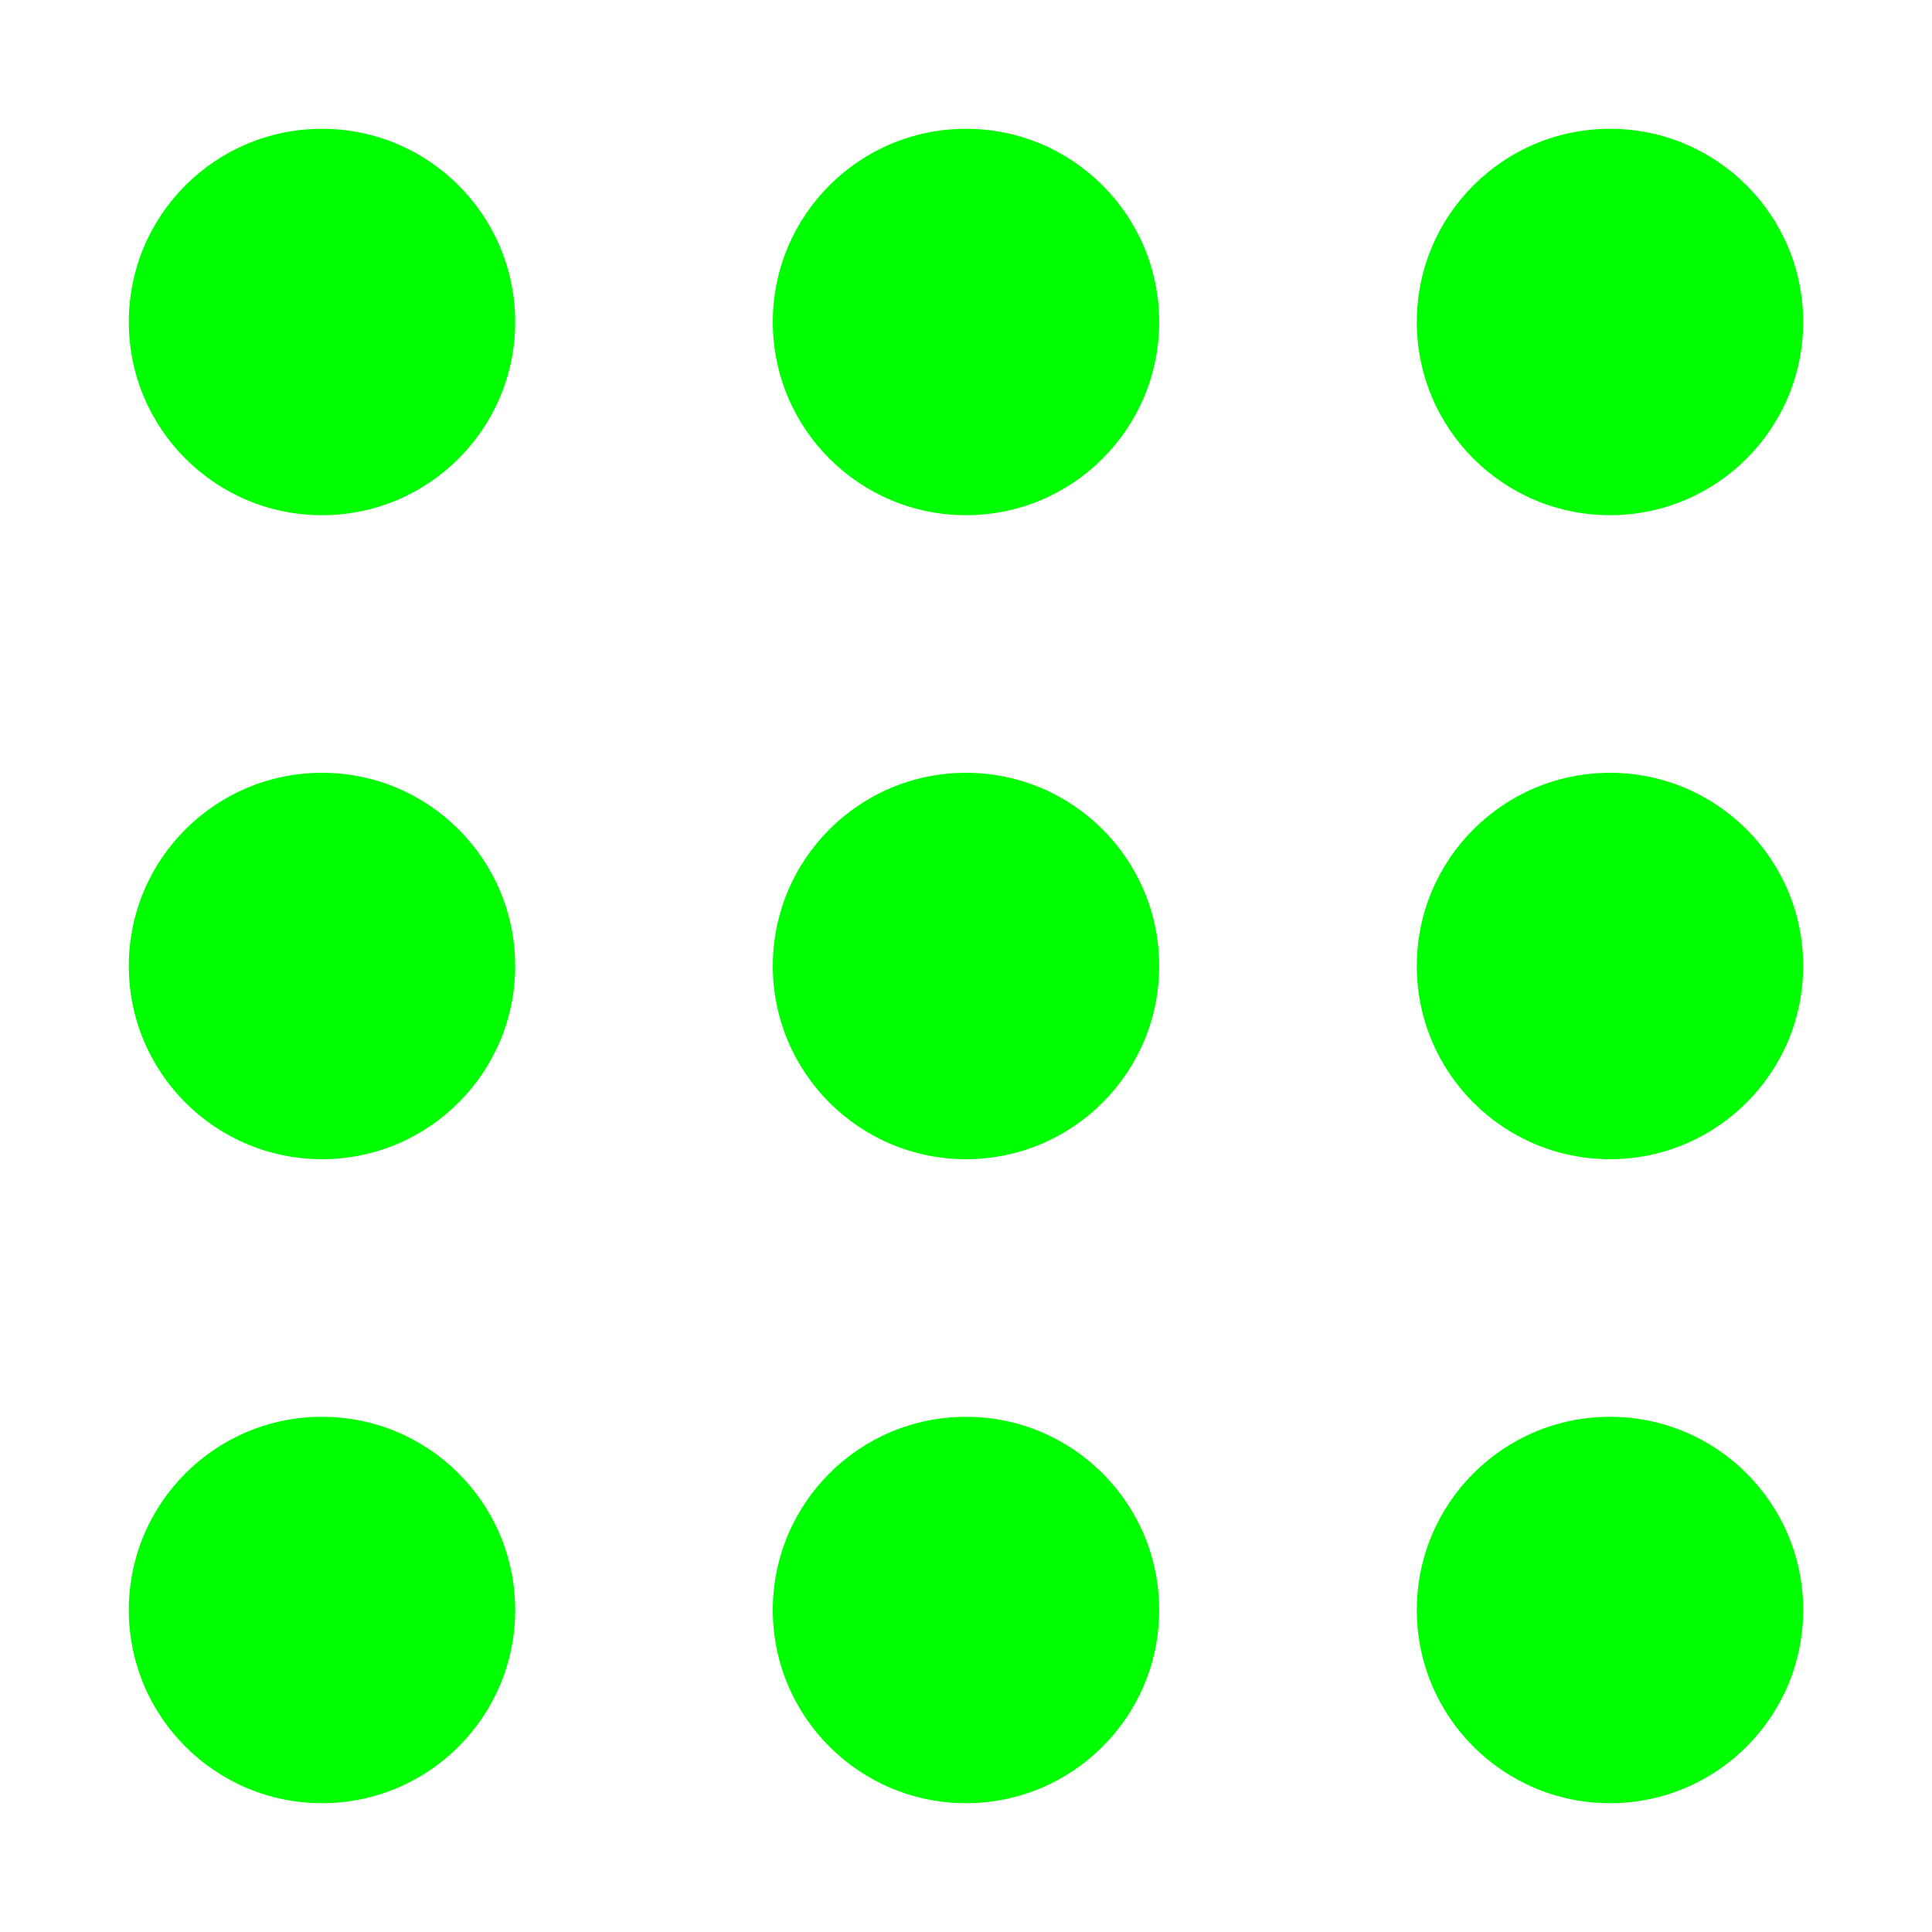
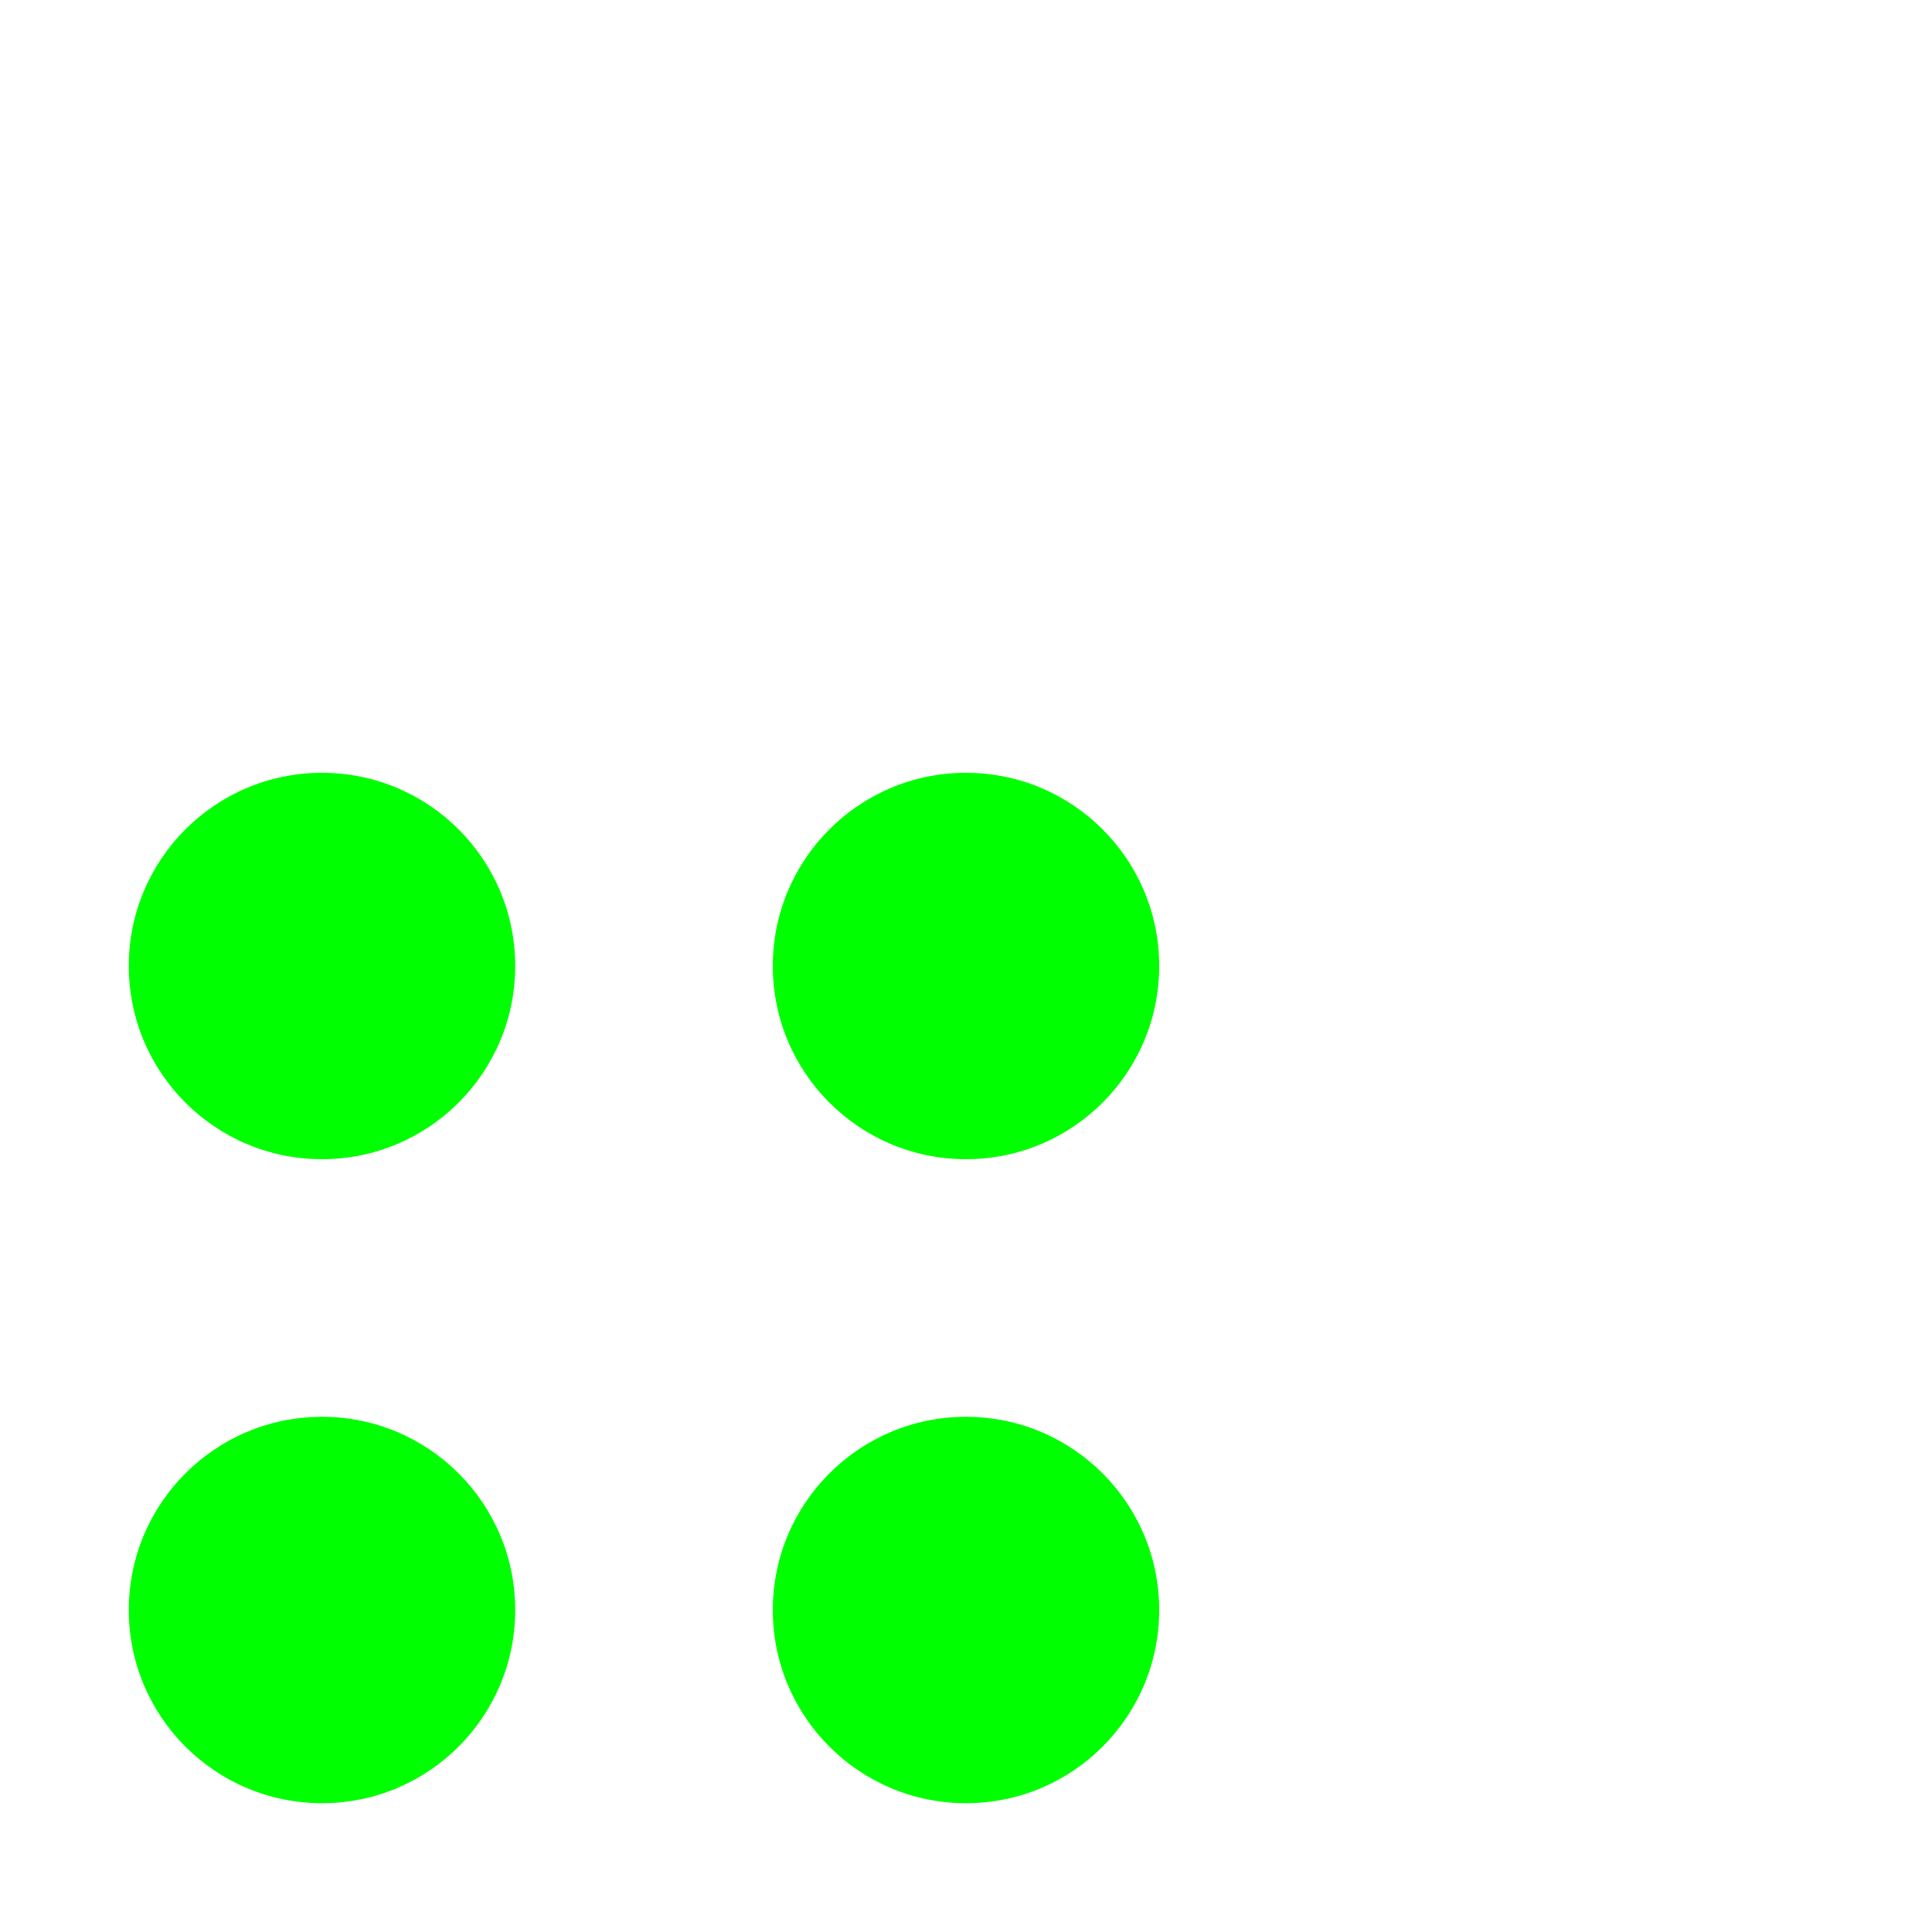
<svg xmlns="http://www.w3.org/2000/svg" version="1.1" width="60" height="60">
  <g fill="#00ff00" stroke-width="0">
-     <circle cx="10" cy="10" r="6" />
    <circle cx="10" cy="30" r="6" />
    <circle cx="10" cy="50" r="6" />
-     <circle cx="30" cy="10" r="6" />
    <circle cx="30" cy="30" r="6" />
    <circle cx="30" cy="50" r="6" />
-     <circle cx="50" cy="10" r="6" />
-     <circle cx="50" cy="30" r="6" />
-     <circle cx="50" cy="50" r="6" />
    <circle cx="50" cy="70" r="6" />
  </g>
</svg>